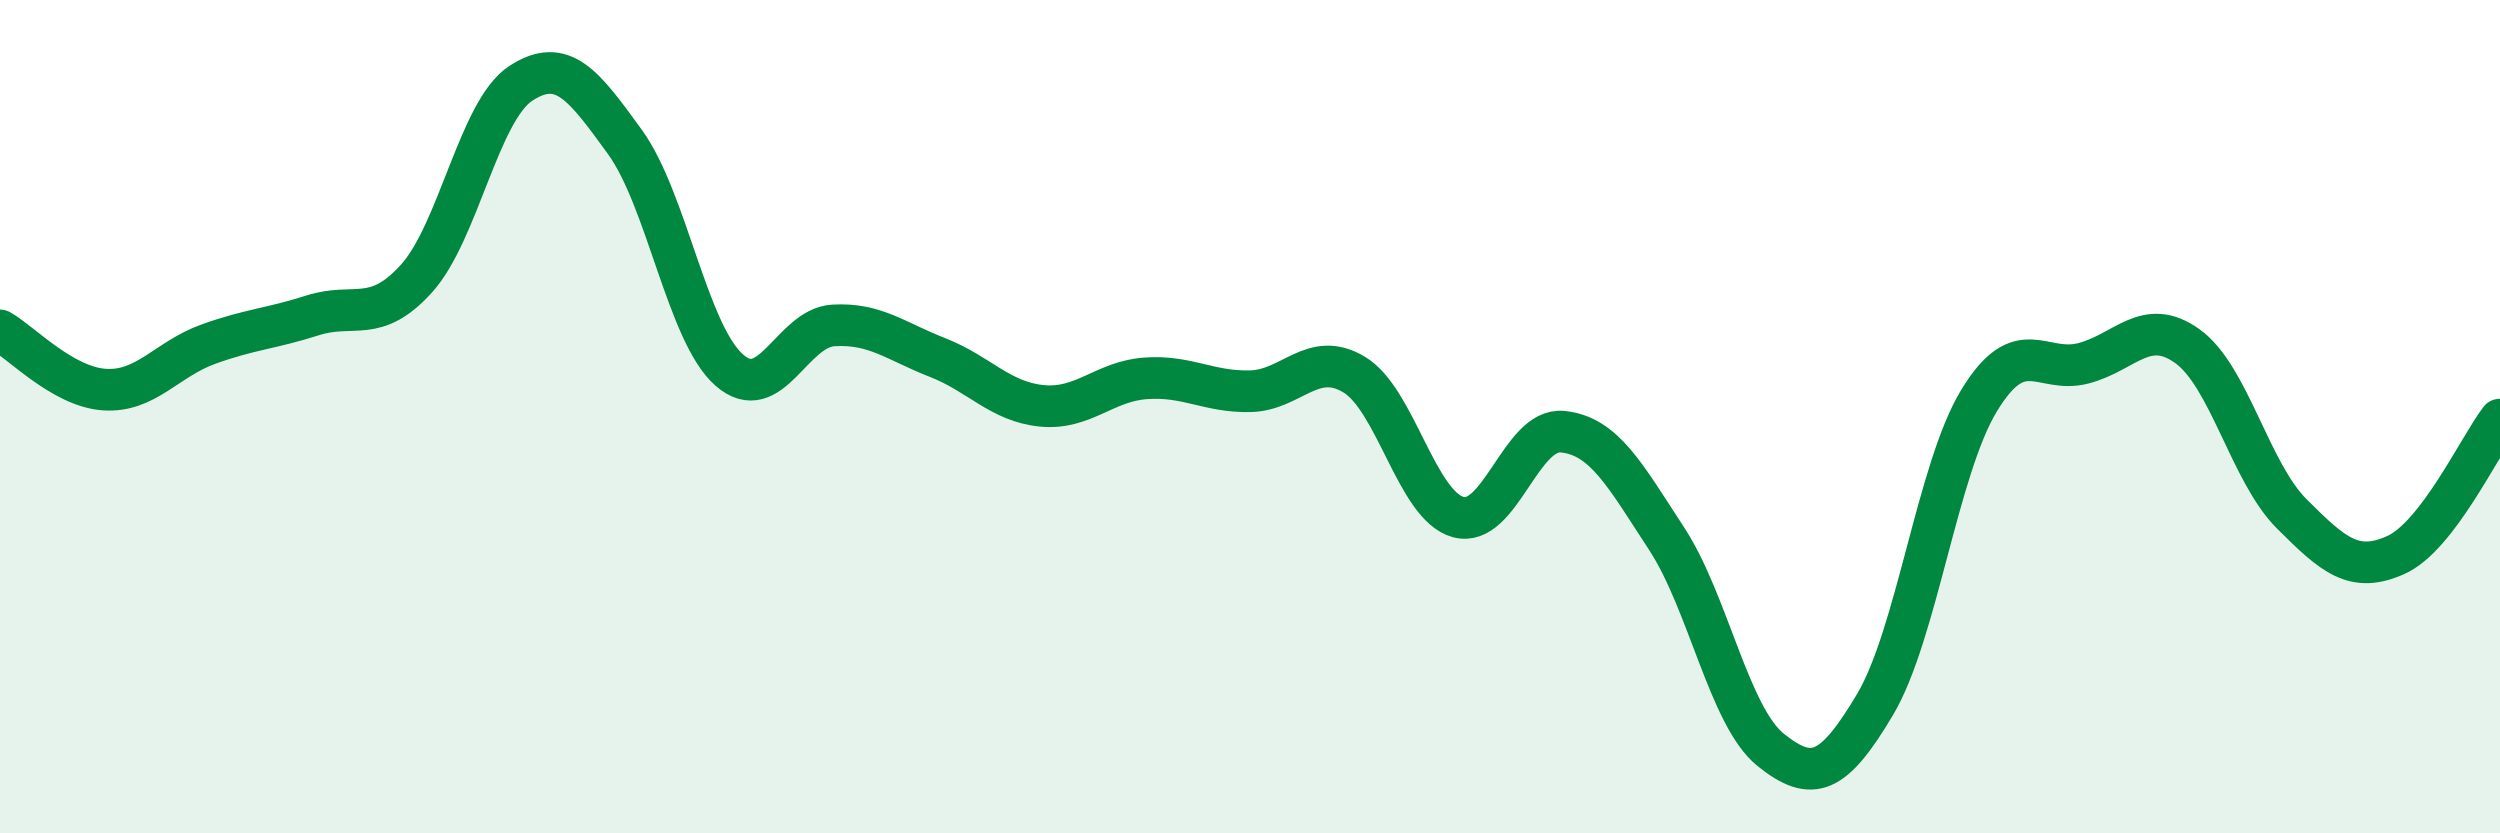
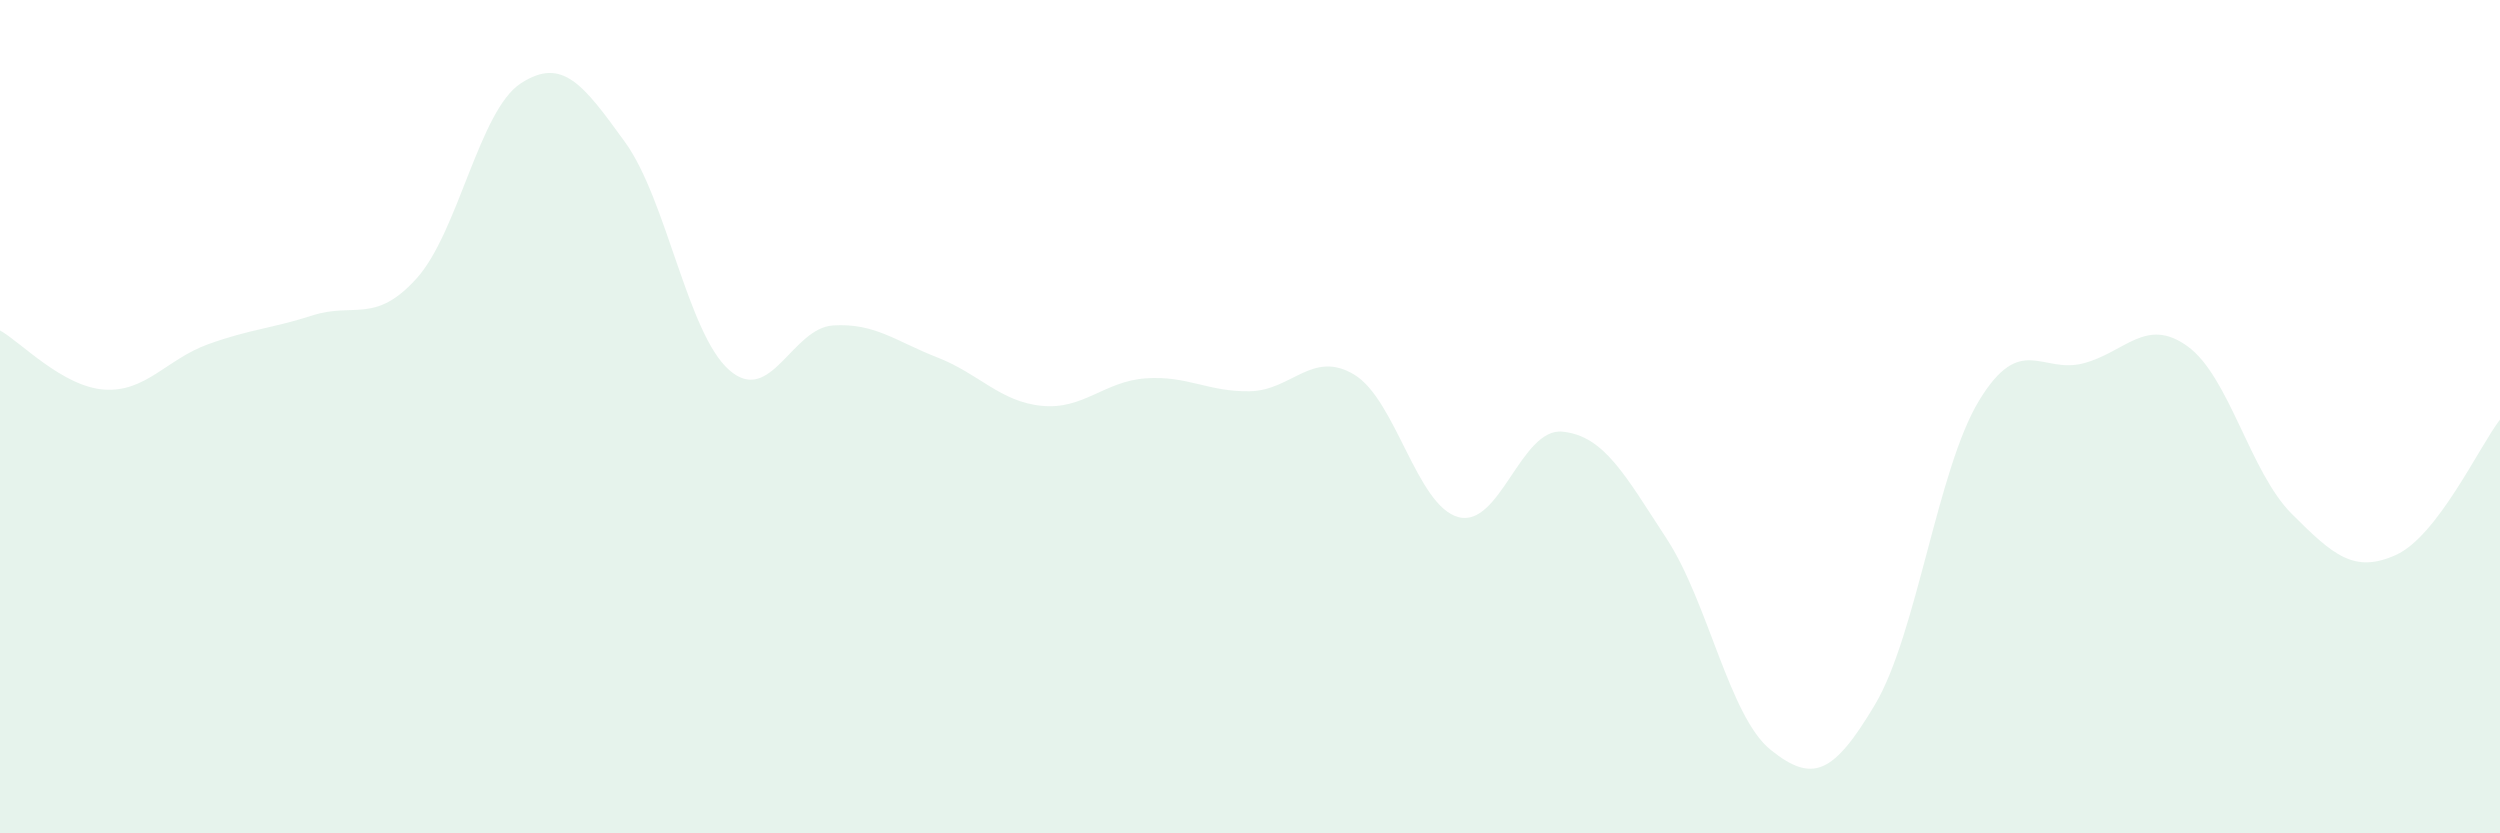
<svg xmlns="http://www.w3.org/2000/svg" width="60" height="20" viewBox="0 0 60 20">
  <path d="M 0,7.93 C 0.5,8.21 1.5,9.28 2.5,9.35 C 3.5,9.42 4,8.62 5,8.26 C 6,7.9 6.5,7.89 7.5,7.57 C 8.5,7.25 9,7.79 10,6.68 C 11,5.57 11.5,2.65 12.5,2 C 13.5,1.35 14,2.03 15,3.41 C 16,4.79 16.5,8 17.5,8.88 C 18.5,9.76 19,7.87 20,7.81 C 21,7.75 21.5,8.19 22.5,8.58 C 23.5,8.97 24,9.64 25,9.74 C 26,9.84 26.5,9.15 27.5,9.08 C 28.5,9.01 29,9.41 30,9.39 C 31,9.37 31.5,8.39 32.5,8.99 C 33.5,9.59 34,12.14 35,12.41 C 36,12.68 36.5,10.26 37.5,10.36 C 38.5,10.46 39,11.4 40,12.93 C 41,14.46 41.5,17.2 42.5,18 C 43.5,18.8 44,18.59 45,16.91 C 46,15.23 46.5,11.25 47.5,9.61 C 48.5,7.97 49,8.98 50,8.72 C 51,8.46 51.5,7.59 52.5,8.31 C 53.5,9.03 54,11.33 55,12.33 C 56,13.33 56.5,13.77 57.5,13.32 C 58.5,12.87 59.5,10.72 60,10.07L60 20L0 20Z" fill="#008740" opacity="0.1" stroke-linecap="round" stroke-linejoin="round" />
-   <path d="M 0,7.93 C 0.5,8.21 1.5,9.28 2.5,9.35 C 3.5,9.42 4,8.62 5,8.26 C 6,7.9 6.5,7.89 7.5,7.57 C 8.5,7.25 9,7.79 10,6.68 C 11,5.57 11.5,2.65 12.5,2 C 13.5,1.35 14,2.03 15,3.41 C 16,4.79 16.5,8 17.5,8.88 C 18.5,9.76 19,7.87 20,7.81 C 21,7.75 21.5,8.19 22.5,8.58 C 23.5,8.97 24,9.64 25,9.74 C 26,9.84 26.5,9.15 27.5,9.08 C 28.5,9.01 29,9.41 30,9.39 C 31,9.37 31.5,8.39 32.5,8.99 C 33.5,9.59 34,12.14 35,12.41 C 36,12.68 36.5,10.26 37.5,10.36 C 38.5,10.46 39,11.4 40,12.93 C 41,14.46 41.5,17.2 42.5,18 C 43.5,18.8 44,18.59 45,16.91 C 46,15.23 46.5,11.25 47.5,9.61 C 48.5,7.97 49,8.98 50,8.72 C 51,8.46 51.5,7.59 52.5,8.31 C 53.5,9.03 54,11.33 55,12.33 C 56,13.33 56.5,13.77 57.5,13.32 C 58.5,12.87 59.5,10.72 60,10.07" stroke="#008740" stroke-width="1" fill="none" stroke-linecap="round" stroke-linejoin="round" />
</svg>